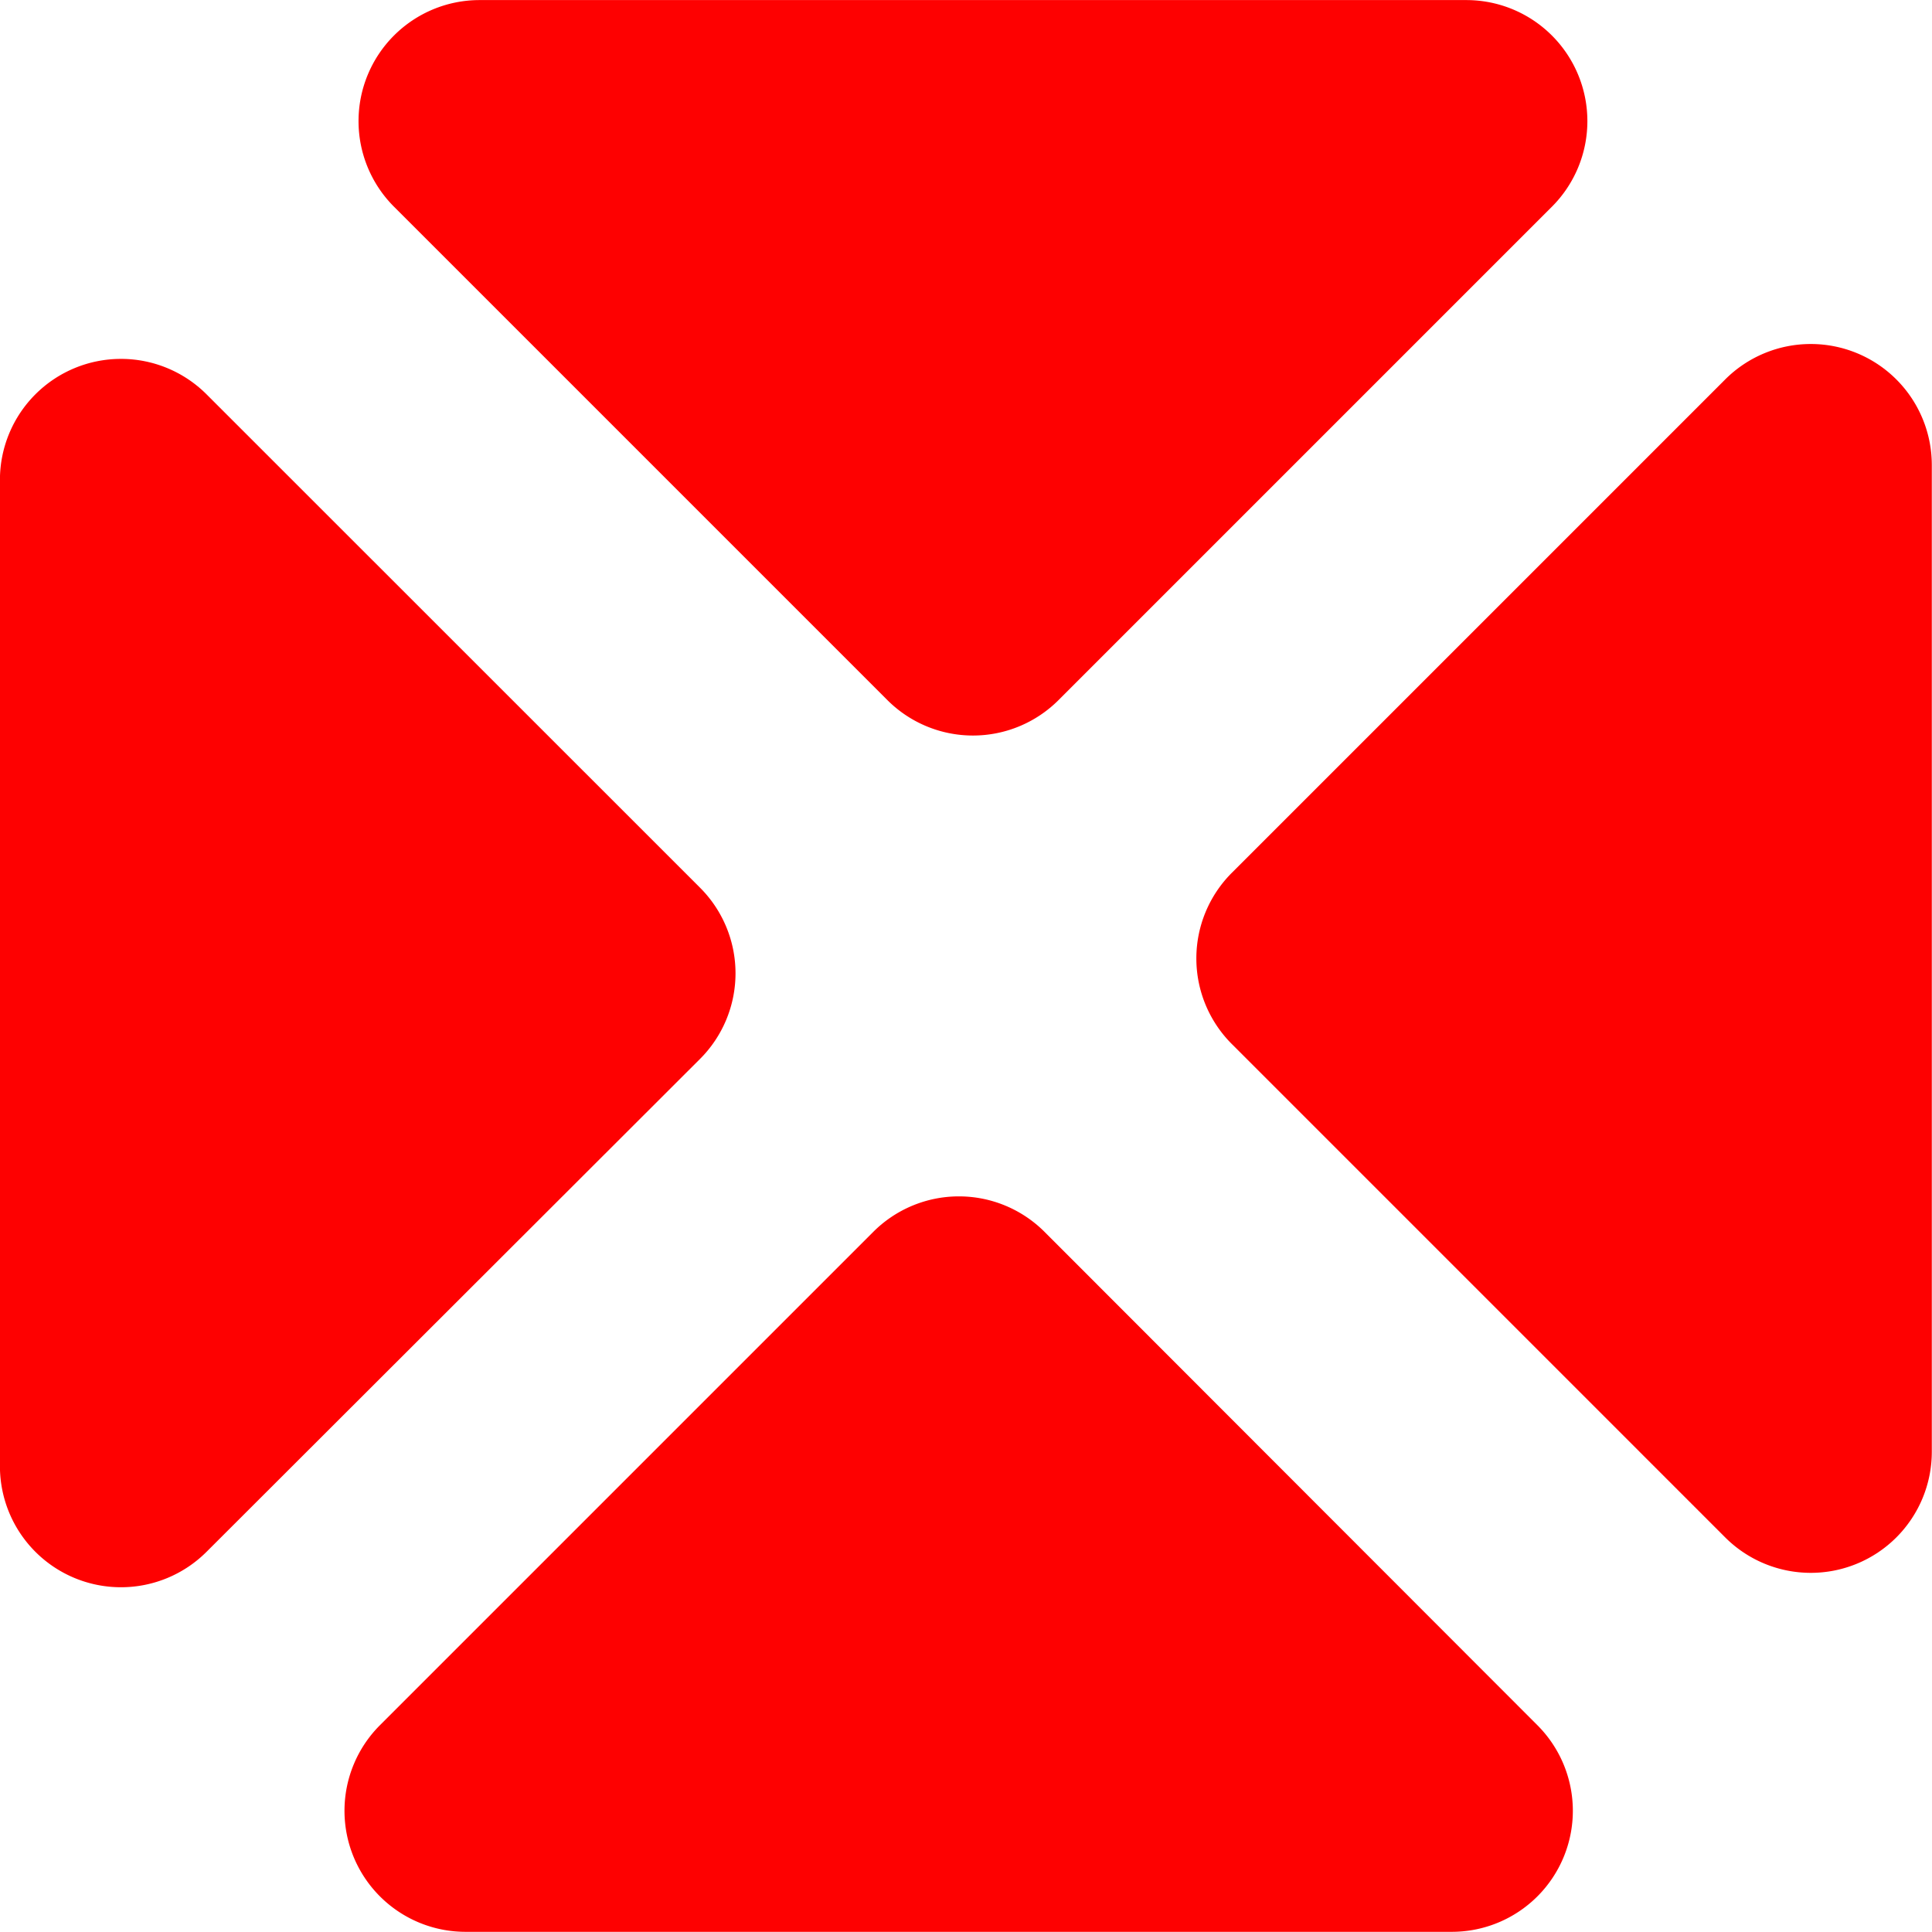
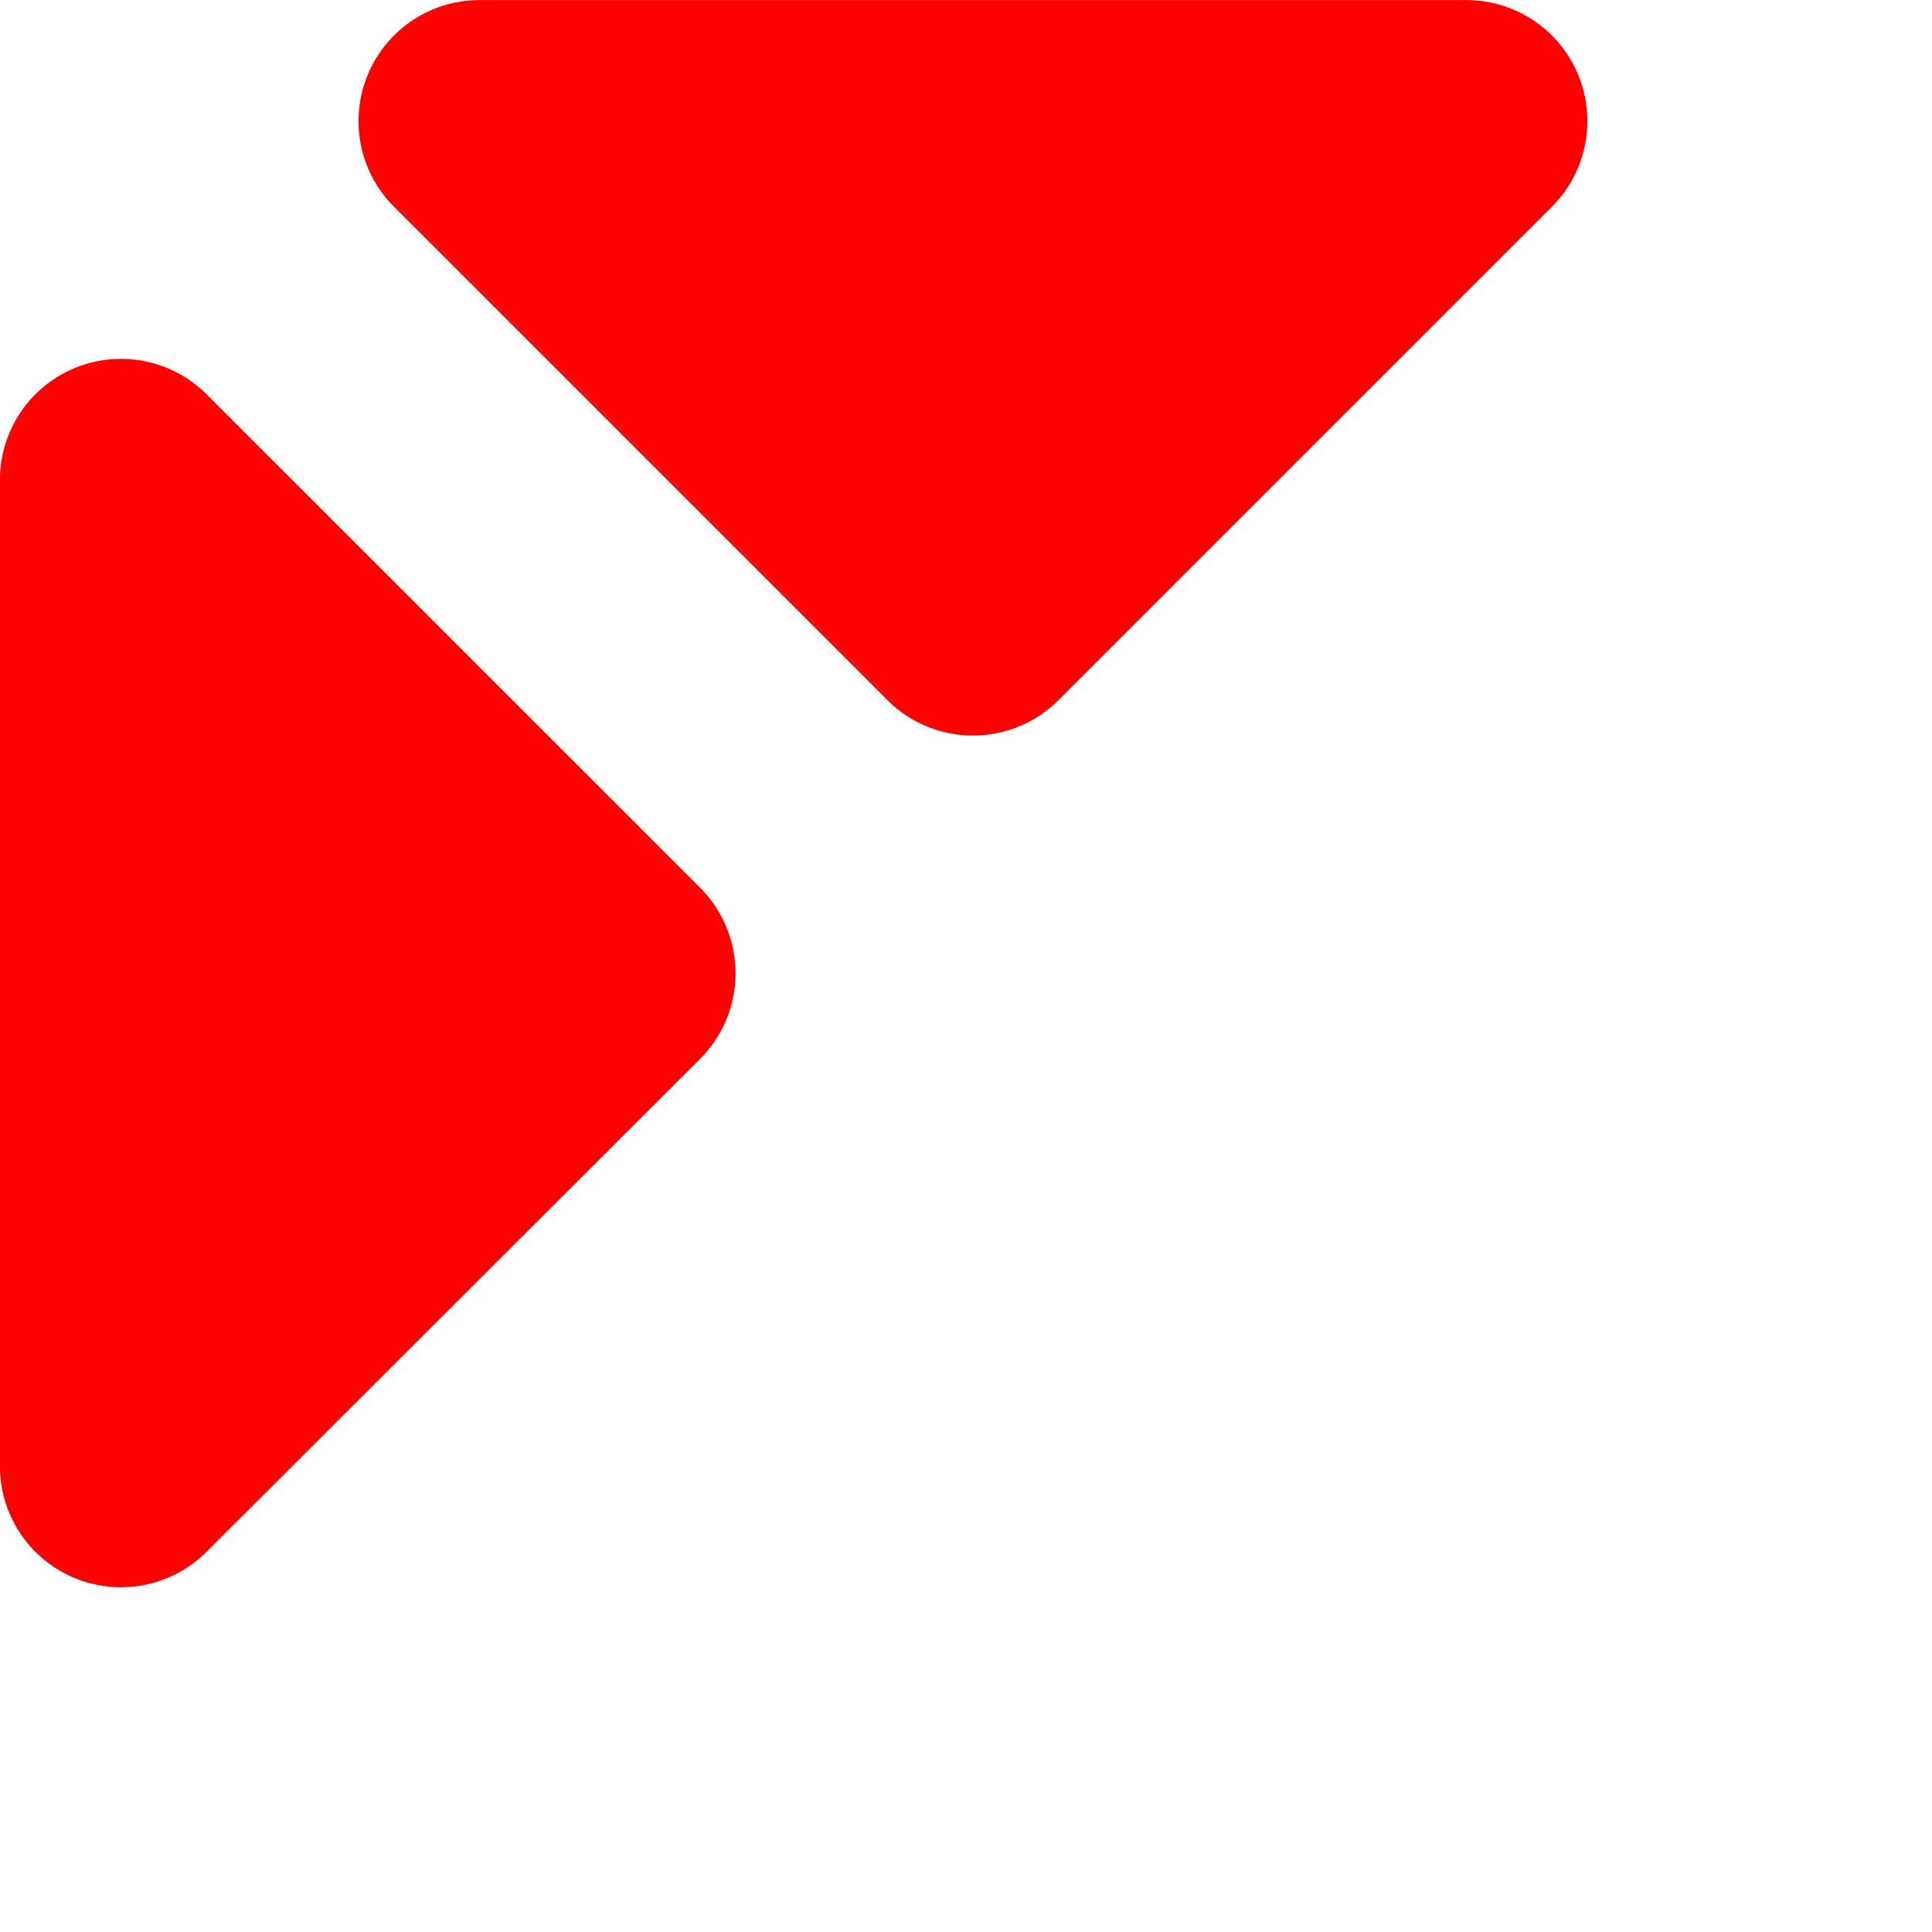
<svg xmlns="http://www.w3.org/2000/svg" width="15.962" height="15.961" viewBox="0 0 15.962 15.961">
  <g id="Group_247" data-name="Group 247" transform="translate(-861.145 -941.446) rotate(45)">
    <g id="Group_247-2" data-name="Group 247" transform="translate(1275.721 53.29)">
      <path id="Polygon_1" data-name="Polygon 1" d="M5.781.707A1,1,0,0,1,7.2.707L11.27,4.782a1,1,0,0,1-.707,1.707H2.414a1,1,0,0,1-.707-1.707Z" transform="translate(4.588 0) rotate(45)" fill="#fe0101" />
-       <path id="Polygon_2" data-name="Polygon 2" d="M5.781.707A1,1,0,0,1,7.2.707L11.27,4.781a1,1,0,0,1-.707,1.707H2.414a1,1,0,0,1-.707-1.707Z" transform="translate(6.614 9.177) rotate(-45)" fill="#fe0101" />
    </g>
    <g id="Group_248" data-name="Group 248" transform="translate(1275.722 46.508)">
      <path id="Polygon_1-2" data-name="Polygon 1" d="M5.781.707A1,1,0,0,1,7.2.707l4.074,4.074a1,1,0,0,1-.707,1.707H2.414a1,1,0,0,1-.707-1.707Z" transform="translate(13.764 4.588) rotate(135)" fill="#fe0101" />
-       <path id="Polygon_2-2" data-name="Polygon 2" d="M5.781.707A1,1,0,0,1,7.2.707l4.074,4.074a1,1,0,0,1-.707,1.707H2.414a1,1,0,0,1-.707-1.707Z" transform="translate(15.789 13.764) rotate(-135)" fill="#fe0101" />
    </g>
  </g>
</svg>